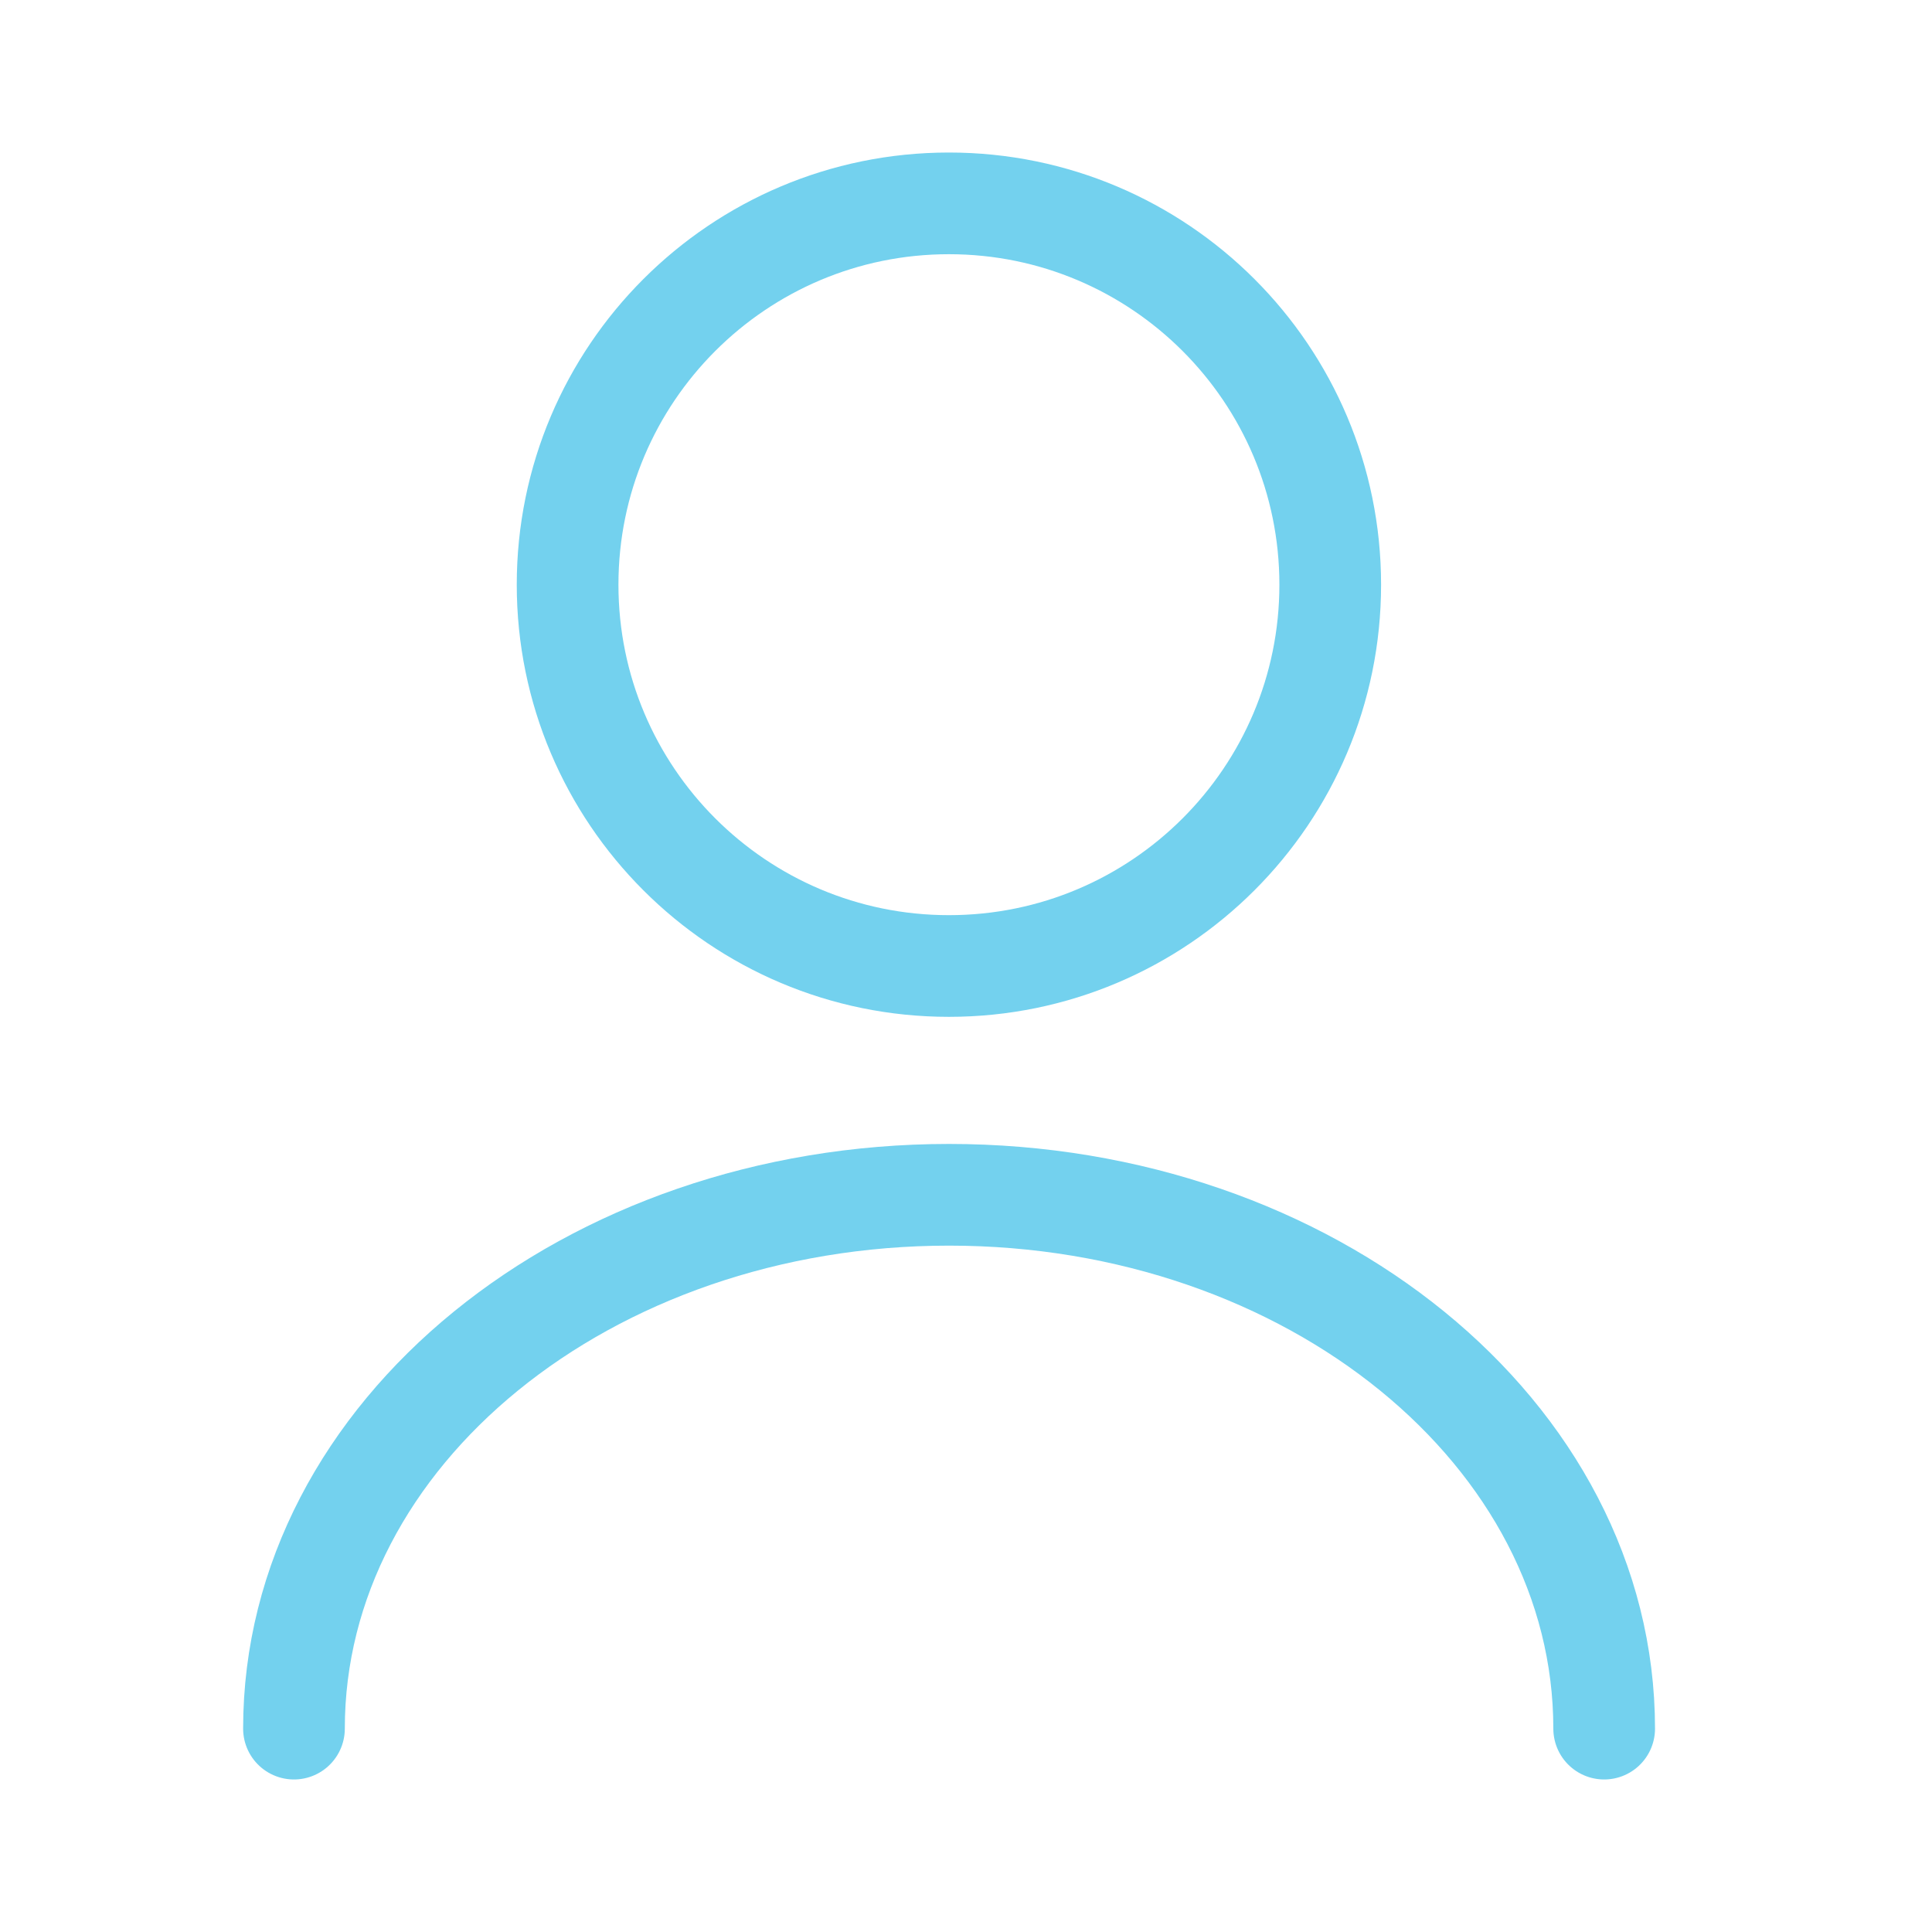
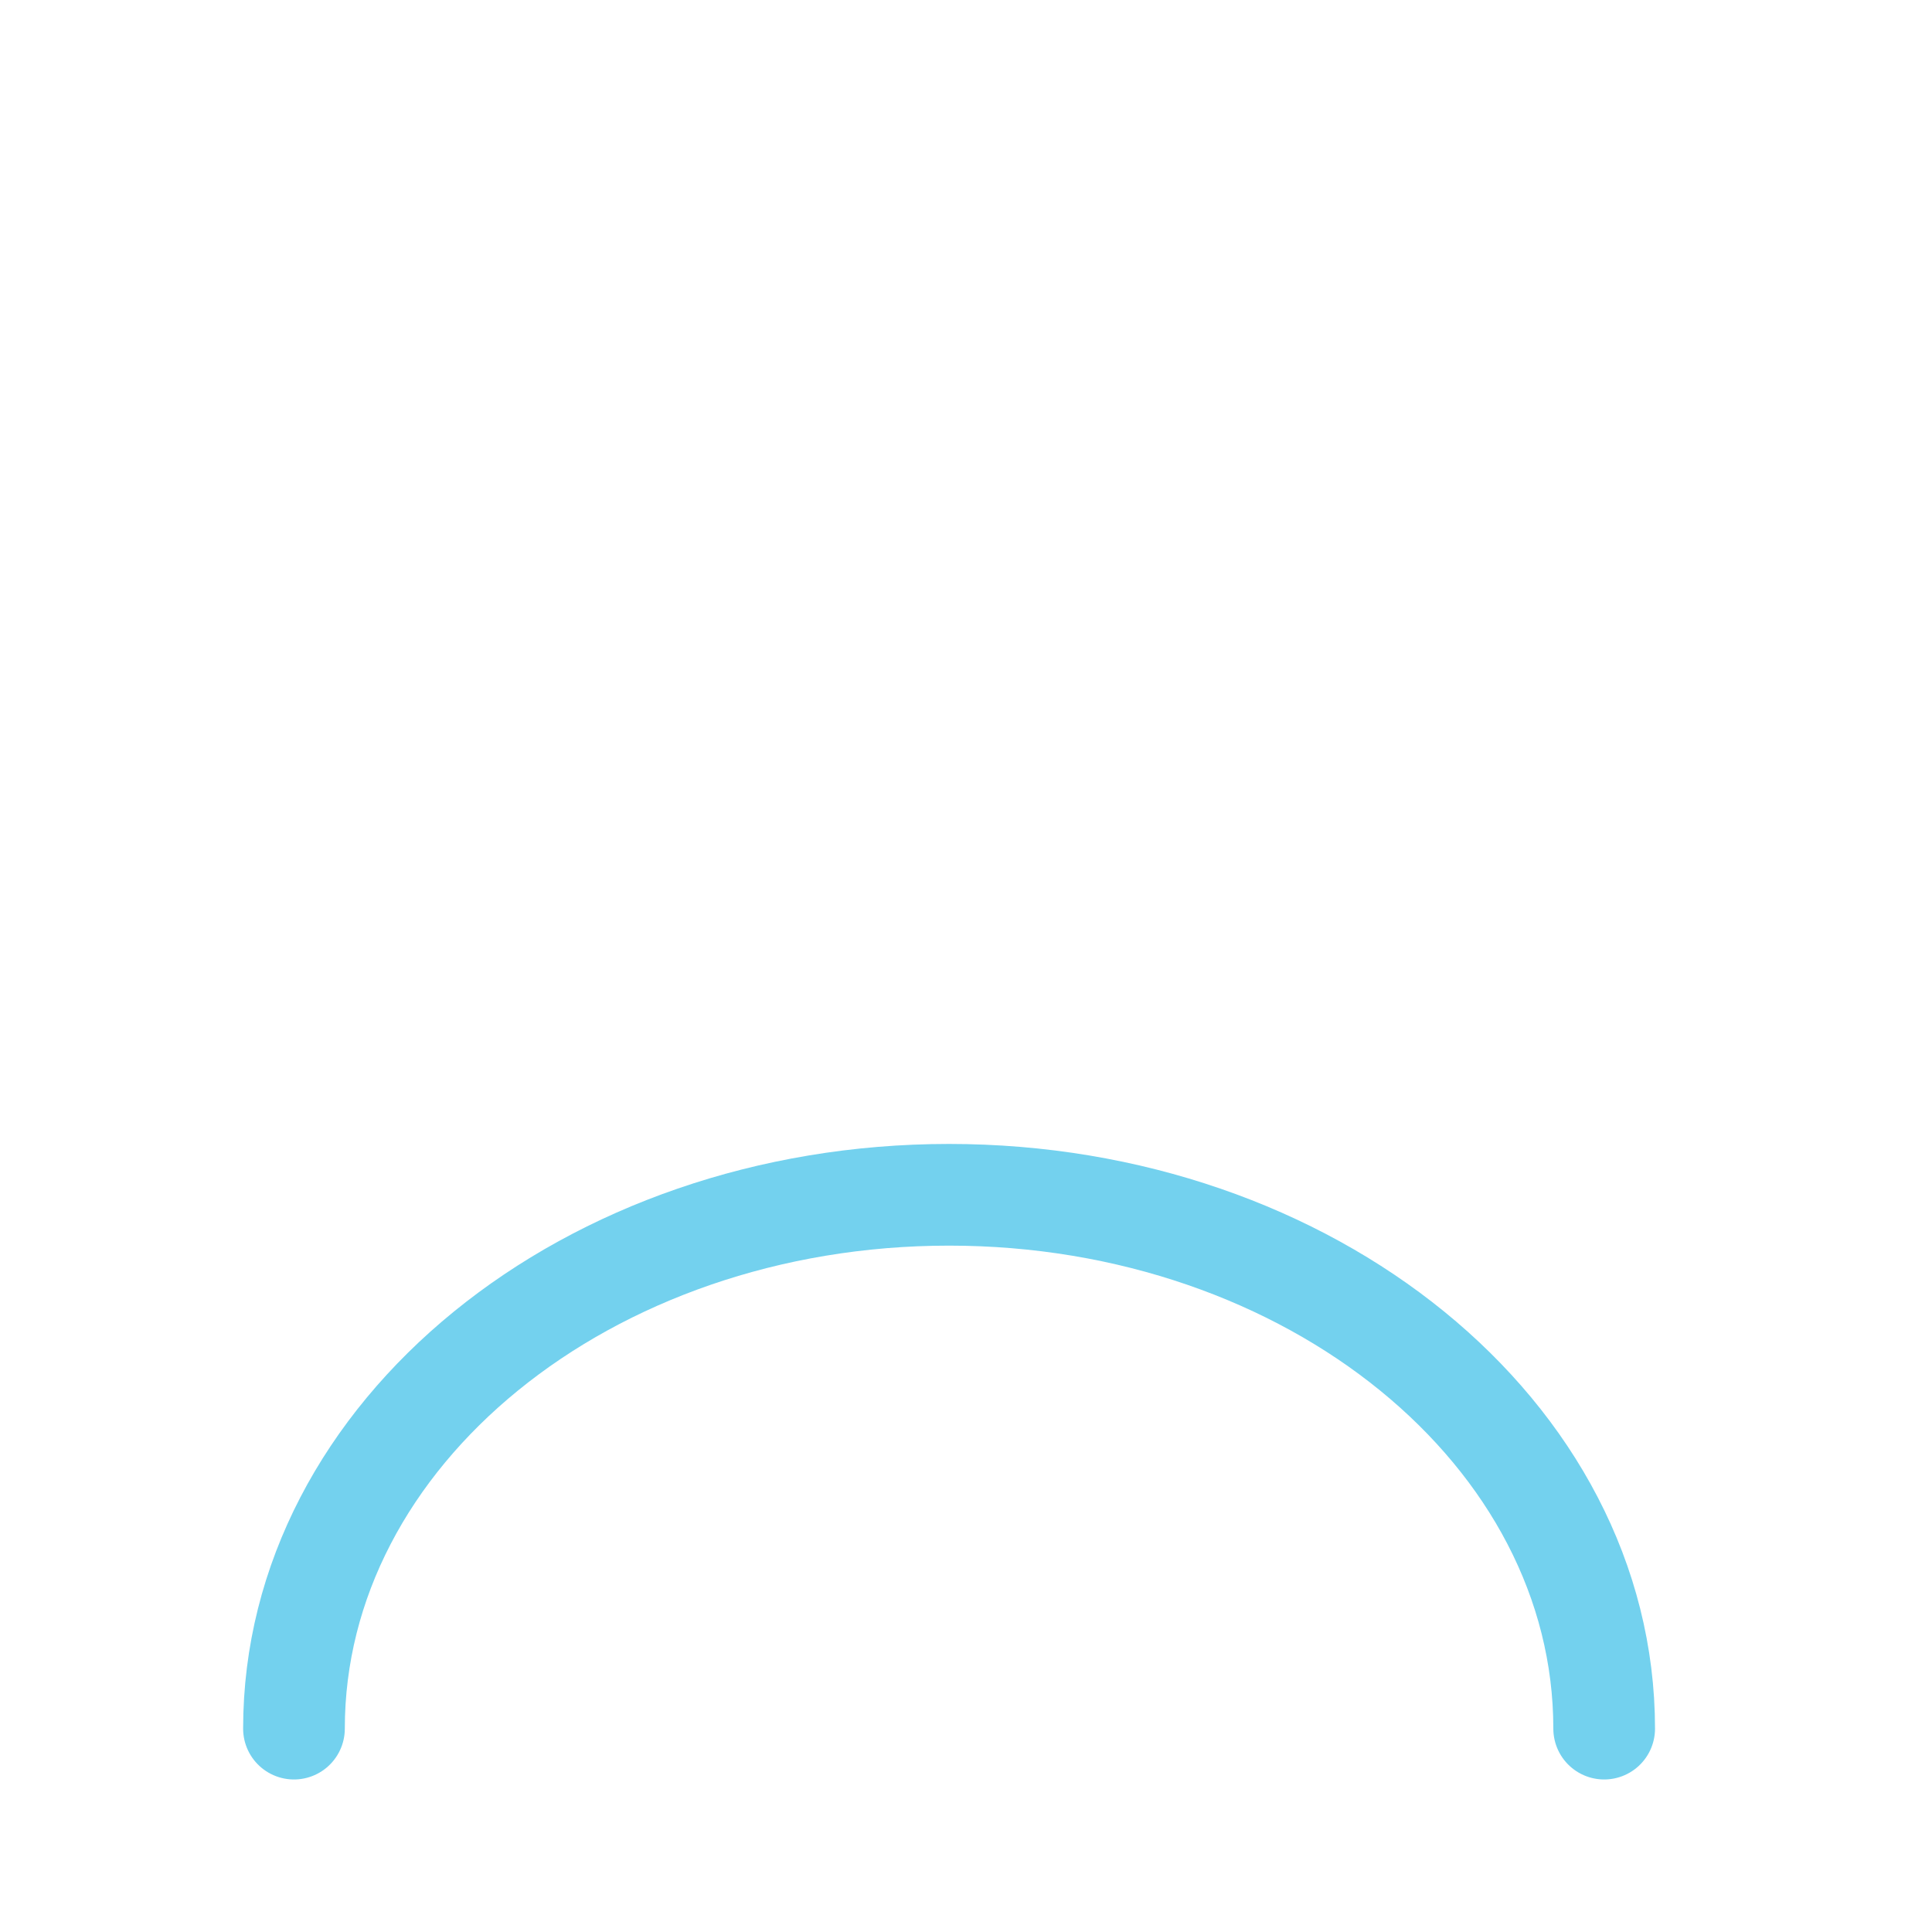
<svg xmlns="http://www.w3.org/2000/svg" width="19" height="19" viewBox="0 0 19 19" fill="none">
-   <path d="M9.332 9.5C11.403 9.5 13.082 7.821 13.082 5.75C13.082 3.679 11.403 2 9.332 2C7.261 2 5.582 3.679 5.582 5.75C5.582 7.821 7.261 9.5 9.332 9.5Z" stroke="#73D1EE" stroke-linecap="round" stroke-linejoin="round" />
  <path d="M15.776 17C15.776 14.098 12.888 11.75 9.333 11.75C5.778 11.75 2.891 14.098 2.891 17" stroke="#73D1EE" stroke-linecap="round" stroke-linejoin="round" />
</svg>